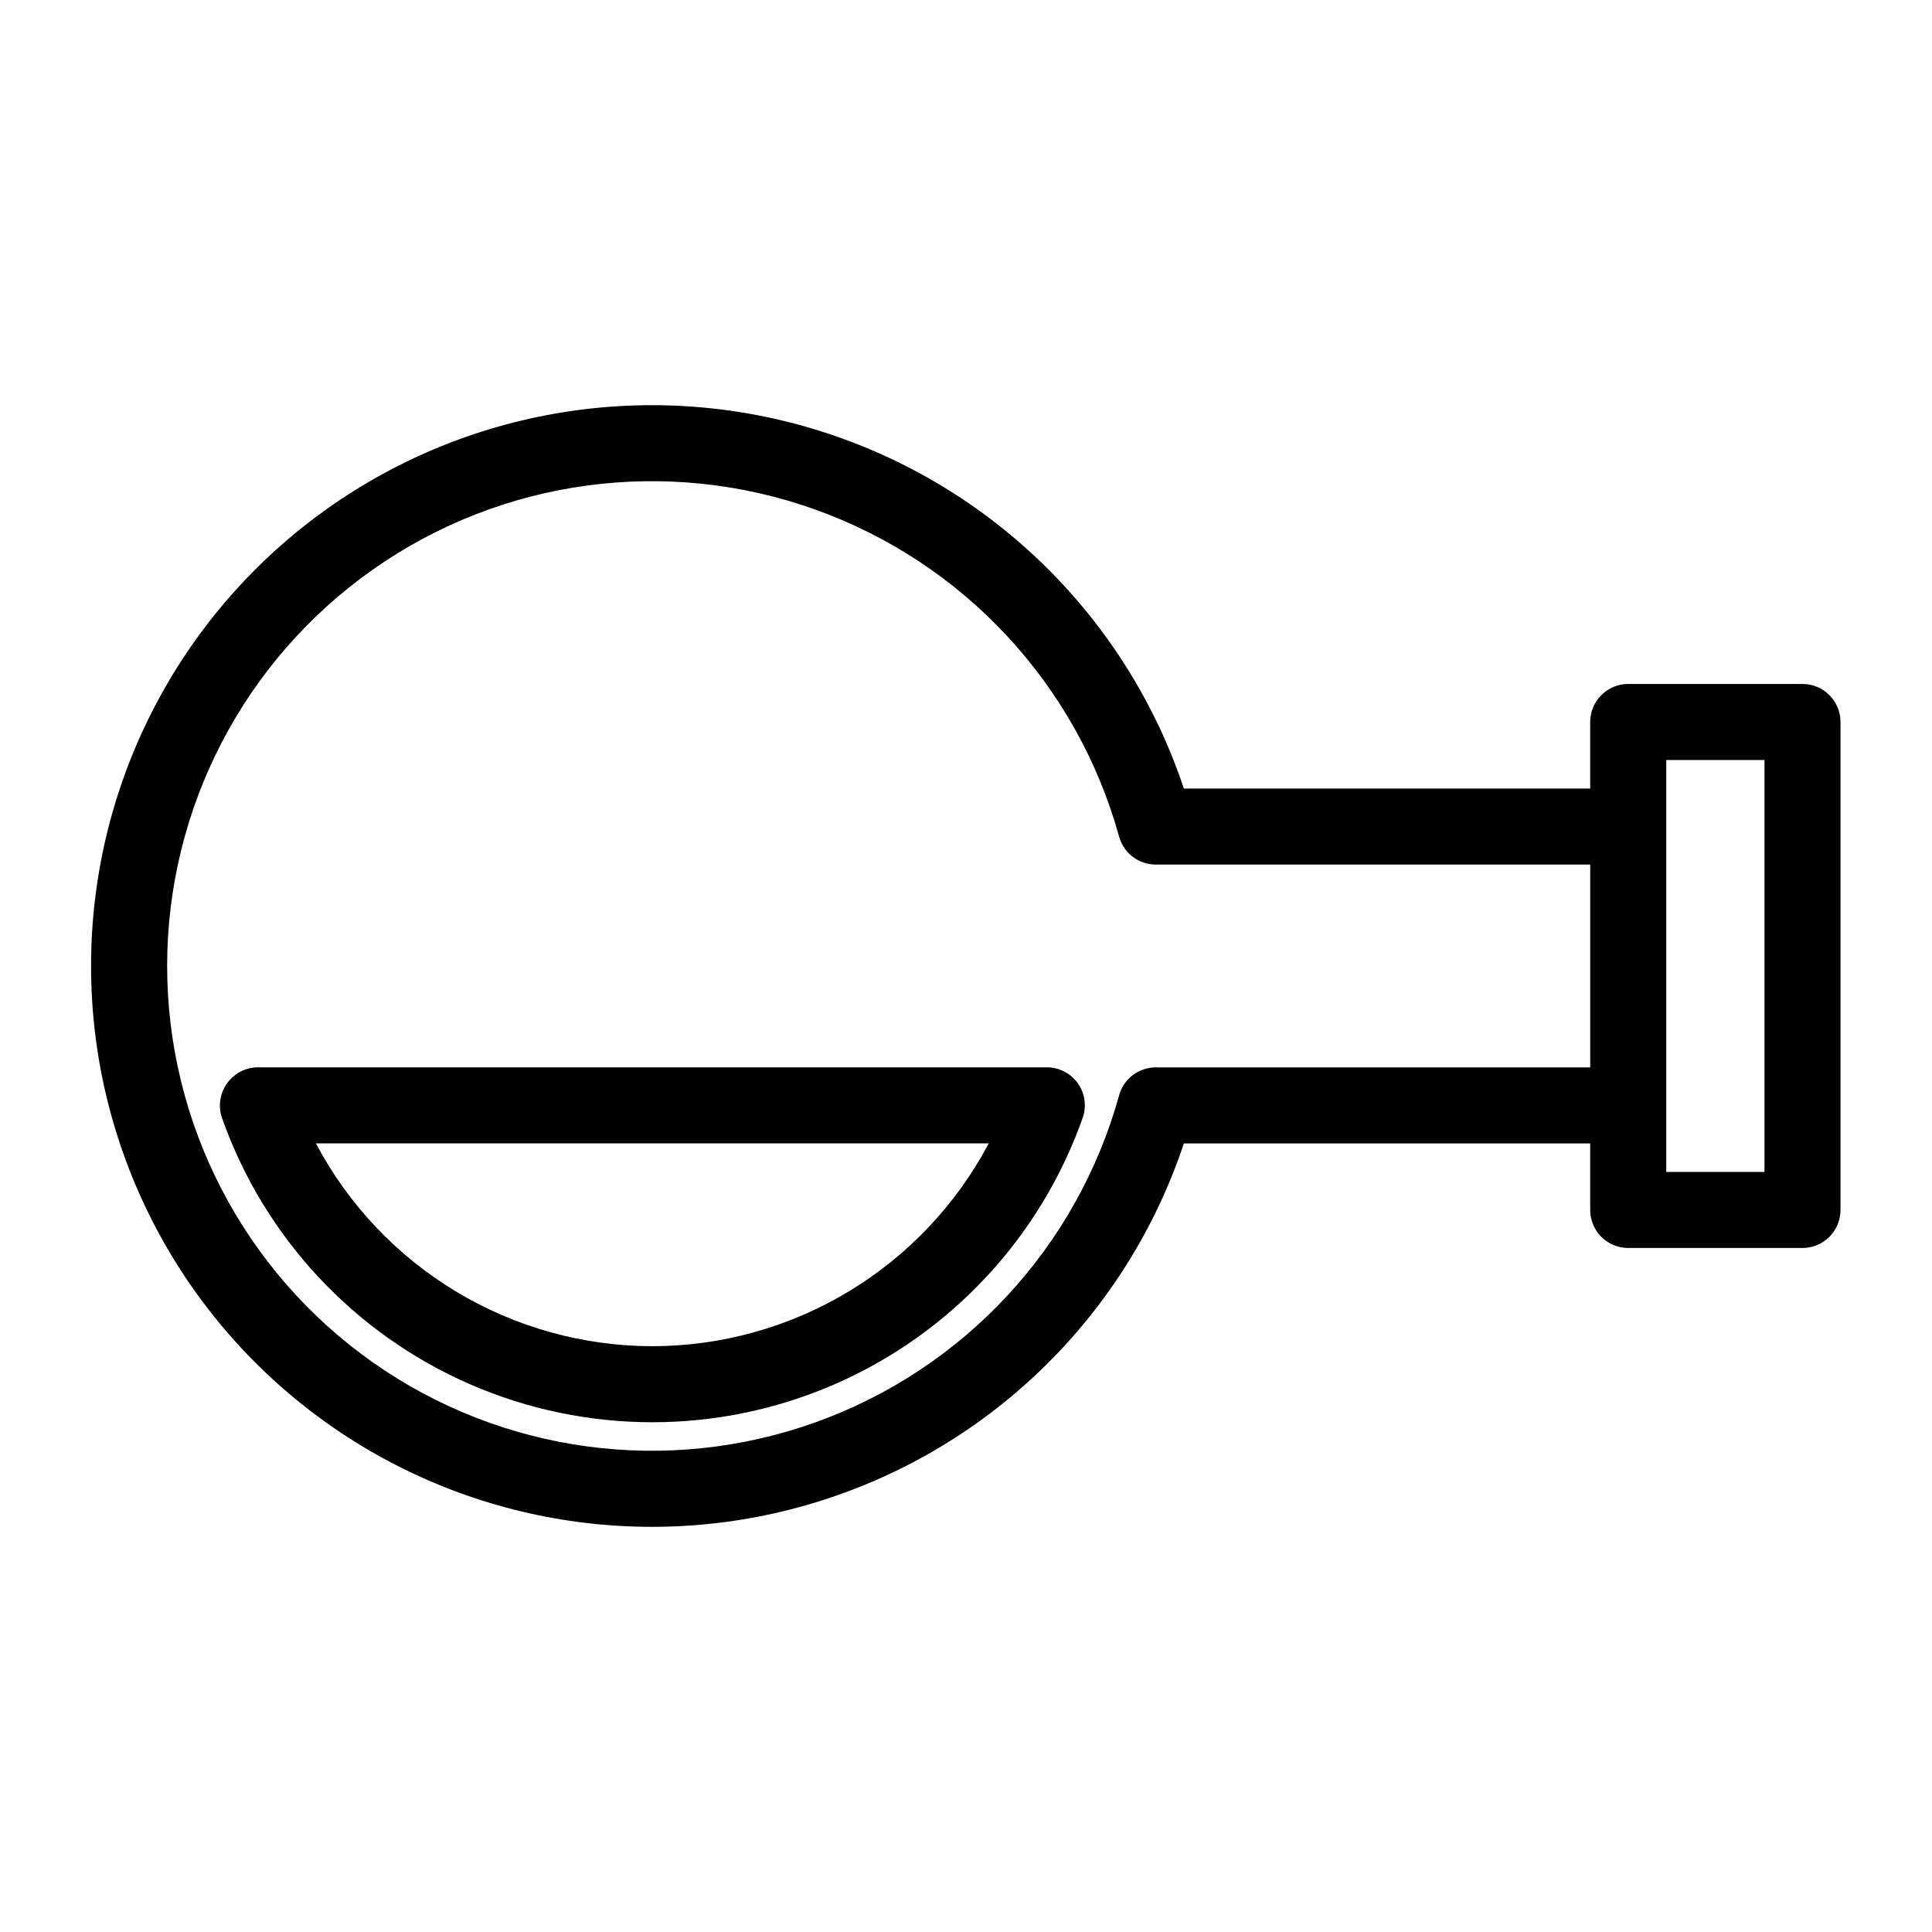
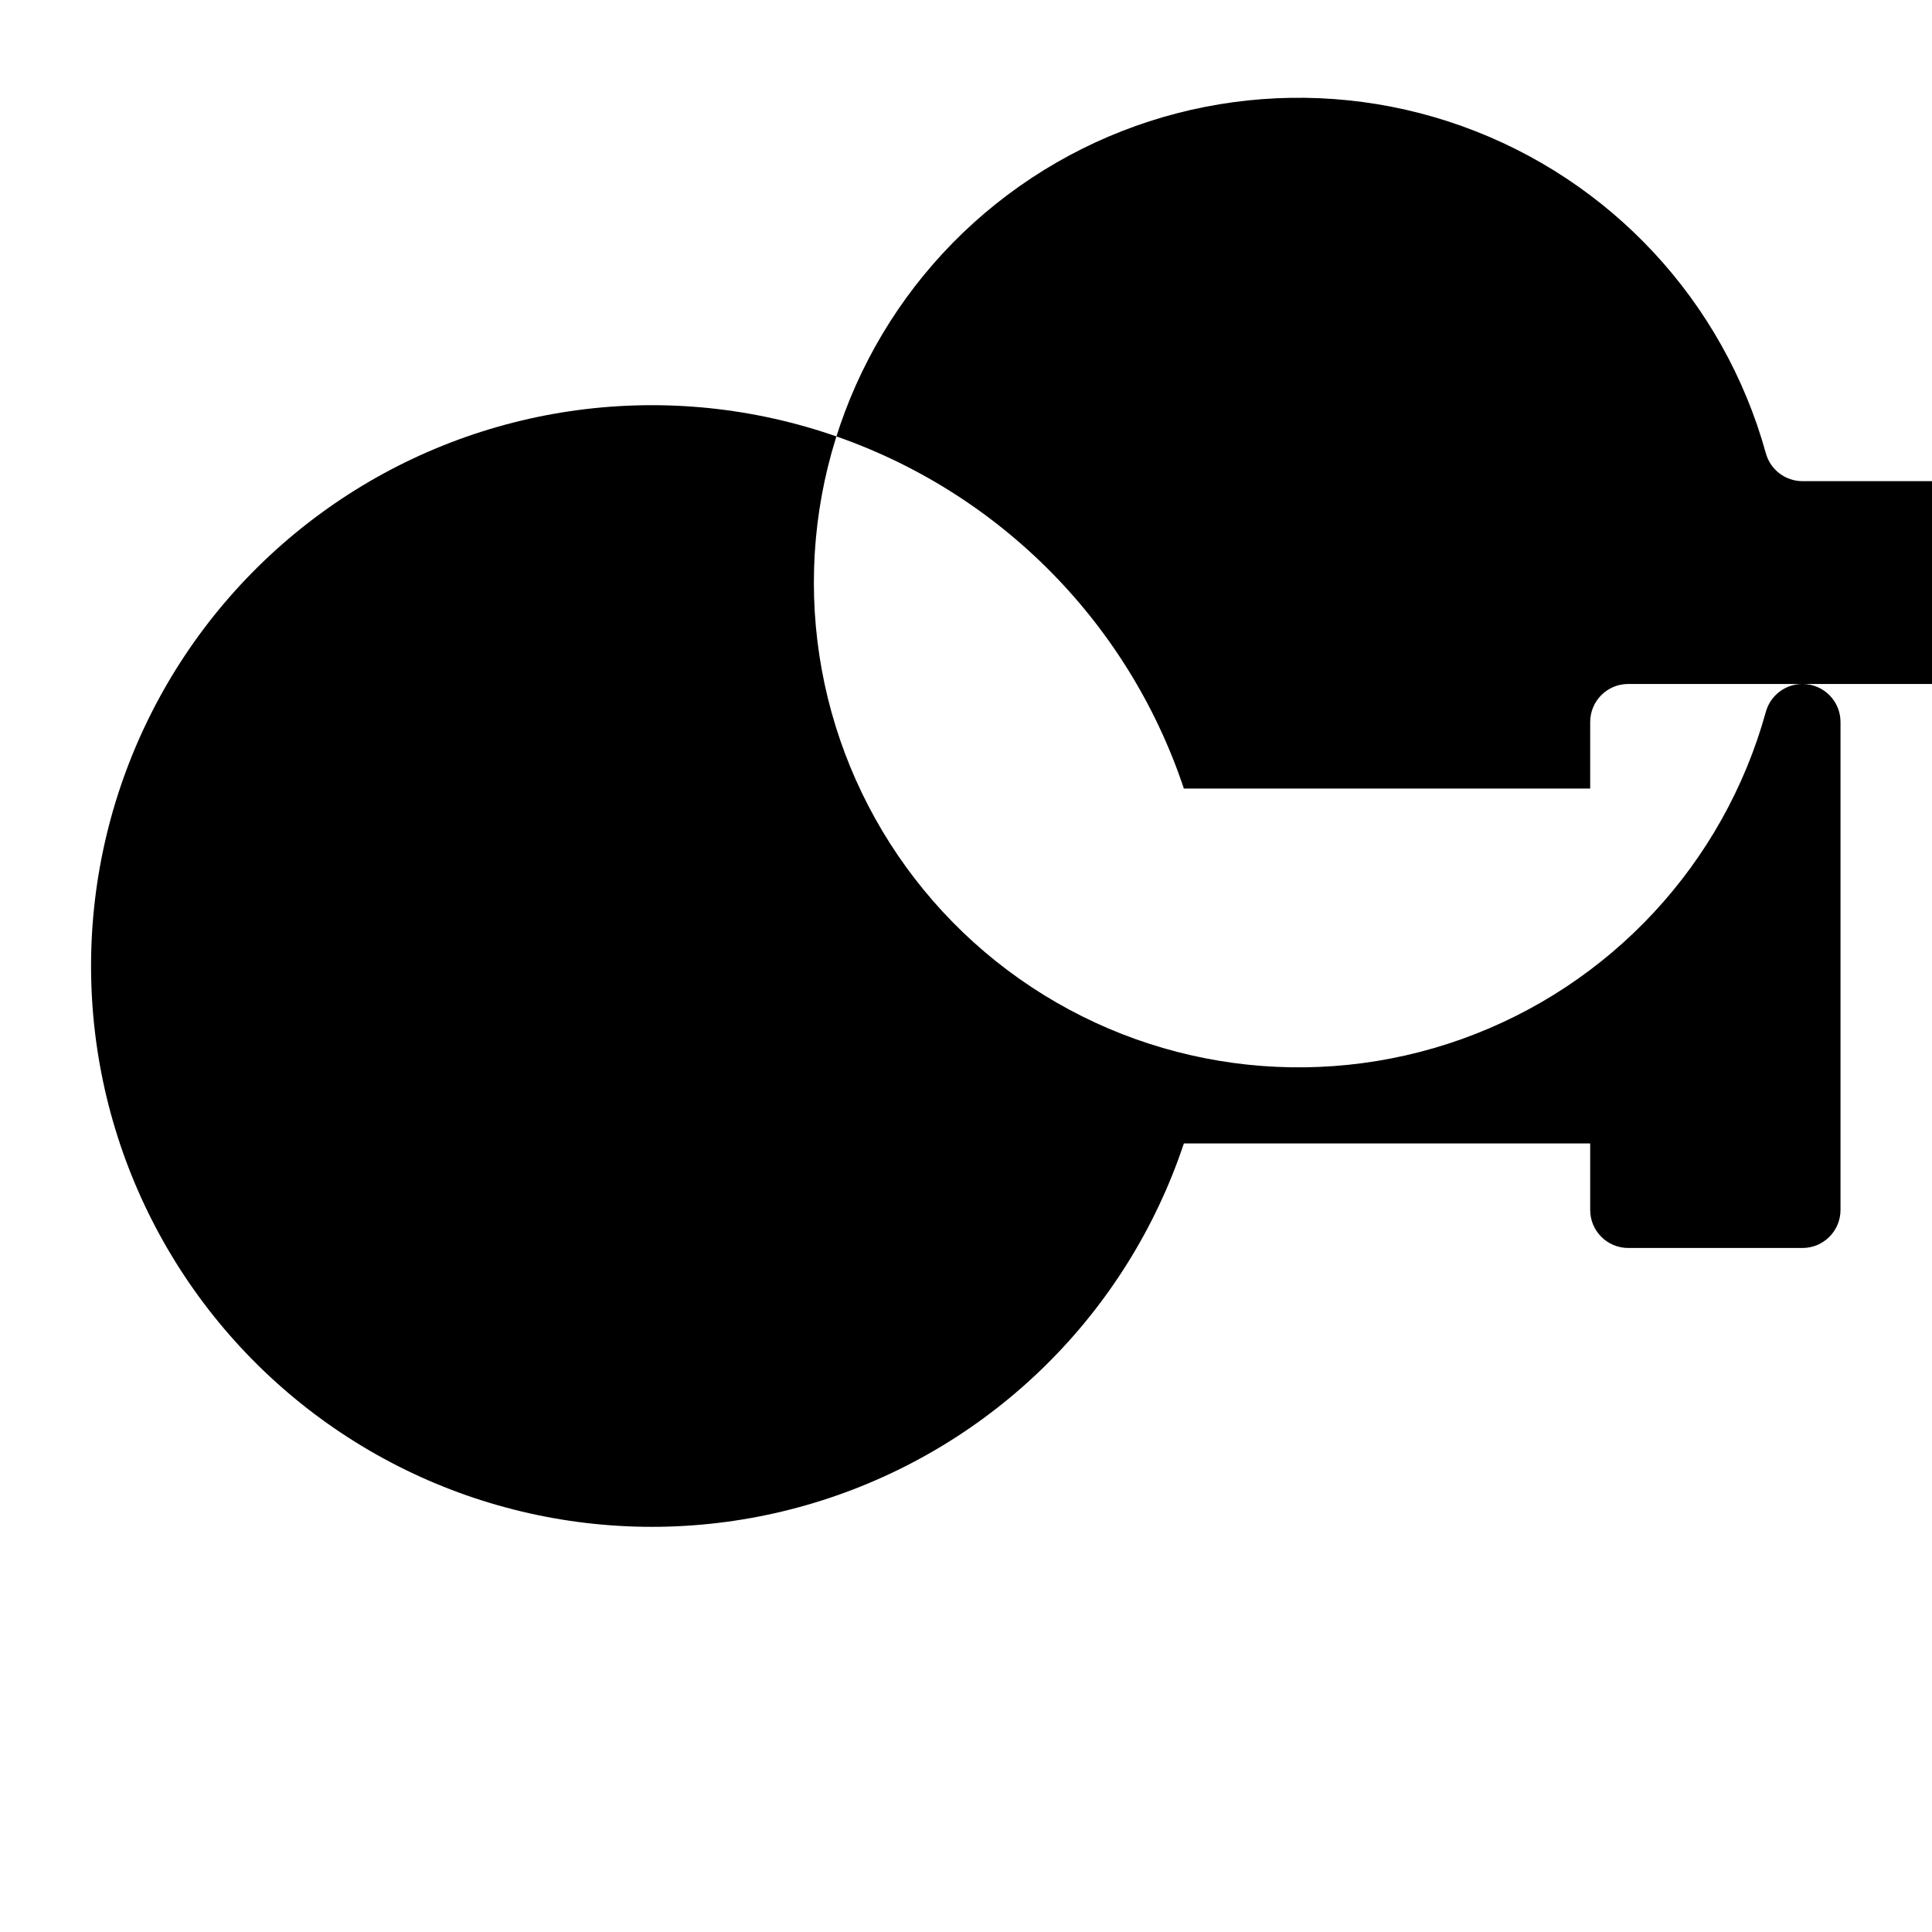
<svg xmlns="http://www.w3.org/2000/svg" fill="#000000" width="800px" height="800px" version="1.1" viewBox="144 144 512 512">
  <g>
-     <path d="m621.68 325.26h-46.184c-5.566 0-10.078 4.512-10.078 10.078v17.641h-107.68c-15.008-45.004-50.598-80.137-95.793-94.562-45.191-14.426-94.559-6.41-132.86 21.57-38.309 27.984-60.953 72.574-60.953 120.02 0 47.438 22.645 92.027 60.953 120.01 38.305 27.984 87.672 36 132.86 21.57 45.195-14.426 80.785-49.559 95.793-94.559h107.68v17.625-0.004c0 5.566 4.512 10.078 10.078 10.078h46.184c5.562 0 10.074-4.512 10.074-10.078v-129.31c0-5.566-4.512-10.078-10.074-10.078zm-171.39 101.61c-4.531-0.004-8.508 3.023-9.711 7.391-11.148 40.277-41.188 72.617-80.539 86.699-39.348 14.078-83.086 8.137-117.25-15.926-34.168-24.062-54.496-63.246-54.496-105.04 0-41.793 20.328-80.973 54.496-105.04 34.168-24.062 77.906-30.004 117.25-15.922 39.352 14.078 69.391 46.418 80.539 86.695 1.203 4.371 5.18 7.394 9.711 7.394h115.13v53.742zm161.32 27.699h-26.031v-109.16h26.031z" />
-     <path d="m421.41 426.85h-209.08c-3.258 0.027-6.309 1.621-8.191 4.281-1.883 2.664-2.371 6.066-1.309 9.152 11.191 31.637 35.02 57.203 65.793 70.59 30.773 13.383 65.723 13.383 96.496 0 30.773-13.387 54.605-38.953 65.793-70.59 1.094-3.086 0.621-6.508-1.266-9.18-1.891-2.672-4.961-4.258-8.234-4.254zm-104.54 73.91c-18.344-0.02-36.336-5.035-52.043-14.504-15.707-9.473-28.539-23.043-37.117-39.254h178.32c-8.578 16.211-21.41 29.781-37.121 39.254-15.707 9.469-33.699 14.484-52.039 14.504z" />
+     <path d="m621.68 325.26h-46.184c-5.566 0-10.078 4.512-10.078 10.078v17.641h-107.68c-15.008-45.004-50.598-80.137-95.793-94.562-45.191-14.426-94.559-6.41-132.86 21.57-38.309 27.984-60.953 72.574-60.953 120.02 0 47.438 22.645 92.027 60.953 120.01 38.305 27.984 87.672 36 132.86 21.57 45.195-14.426 80.785-49.559 95.793-94.559h107.68v17.625-0.004c0 5.566 4.512 10.078 10.078 10.078h46.184c5.562 0 10.074-4.512 10.074-10.078v-129.31c0-5.566-4.512-10.078-10.074-10.078zc-4.531-0.004-8.508 3.023-9.711 7.391-11.148 40.277-41.188 72.617-80.539 86.699-39.348 14.078-83.086 8.137-117.25-15.926-34.168-24.062-54.496-63.246-54.496-105.04 0-41.793 20.328-80.973 54.496-105.04 34.168-24.062 77.906-30.004 117.25-15.922 39.352 14.078 69.391 46.418 80.539 86.695 1.203 4.371 5.18 7.394 9.711 7.394h115.13v53.742zm161.32 27.699h-26.031v-109.16h26.031z" />
  </g>
</svg>